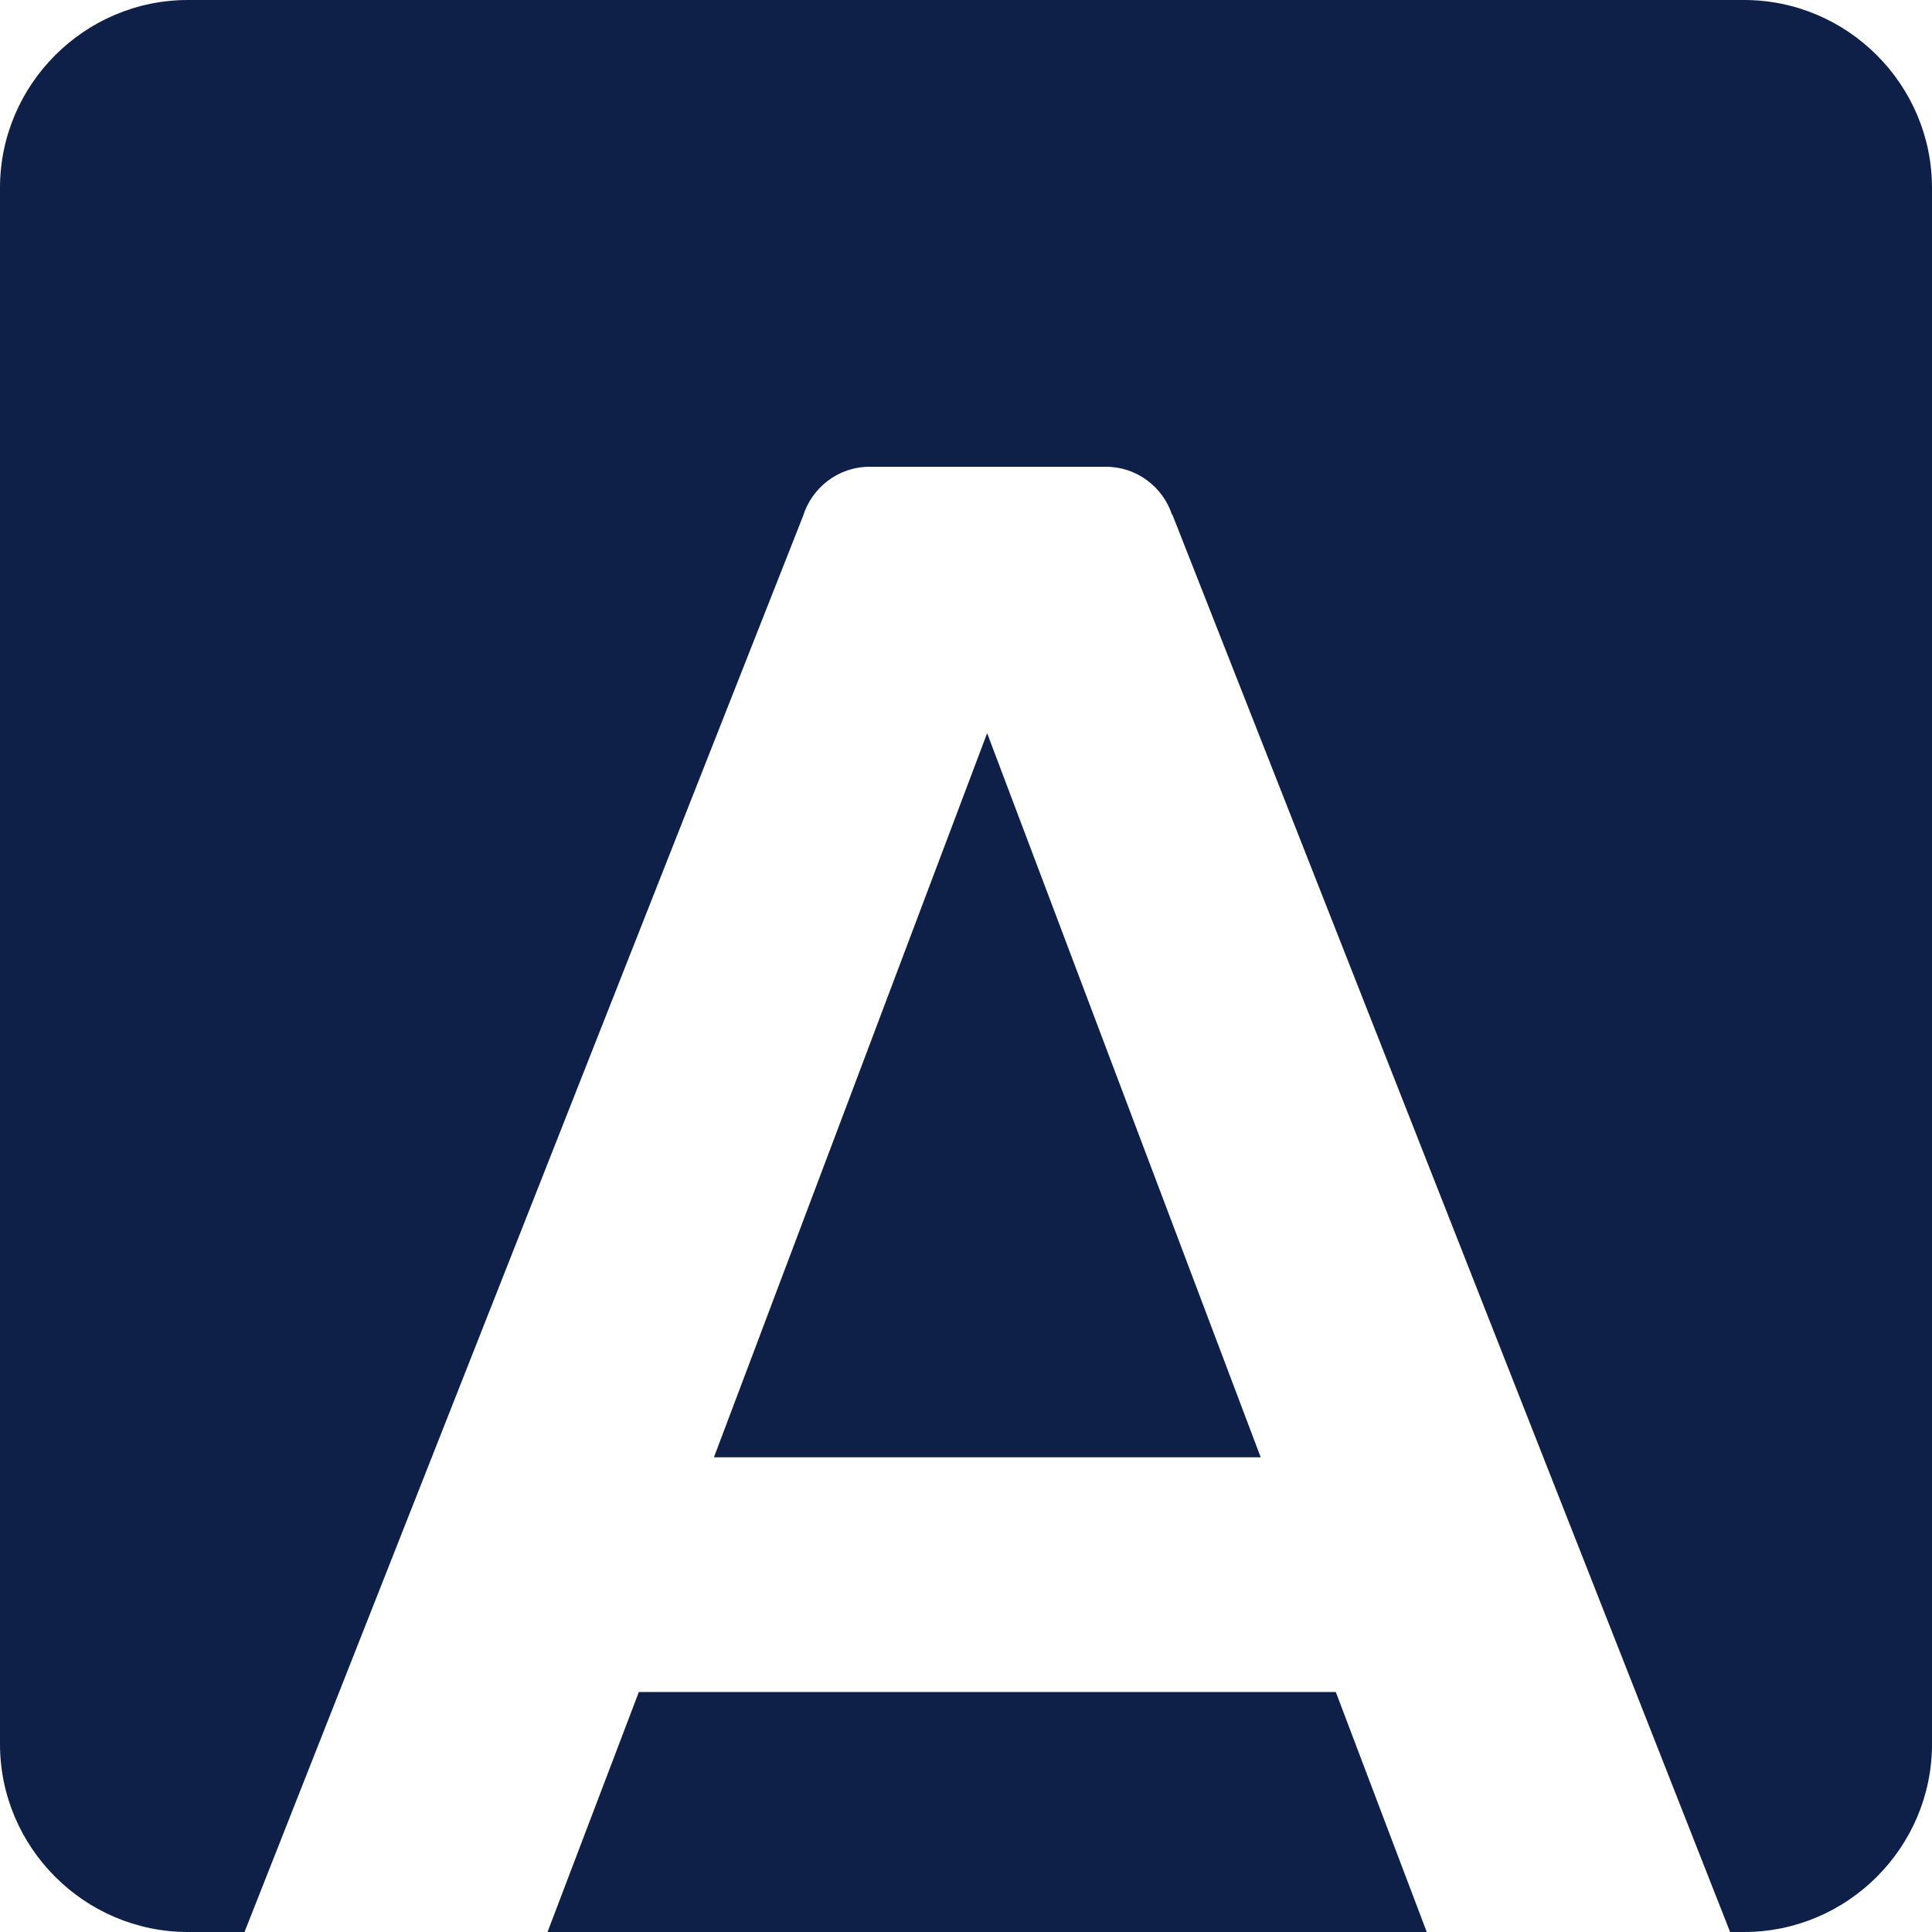
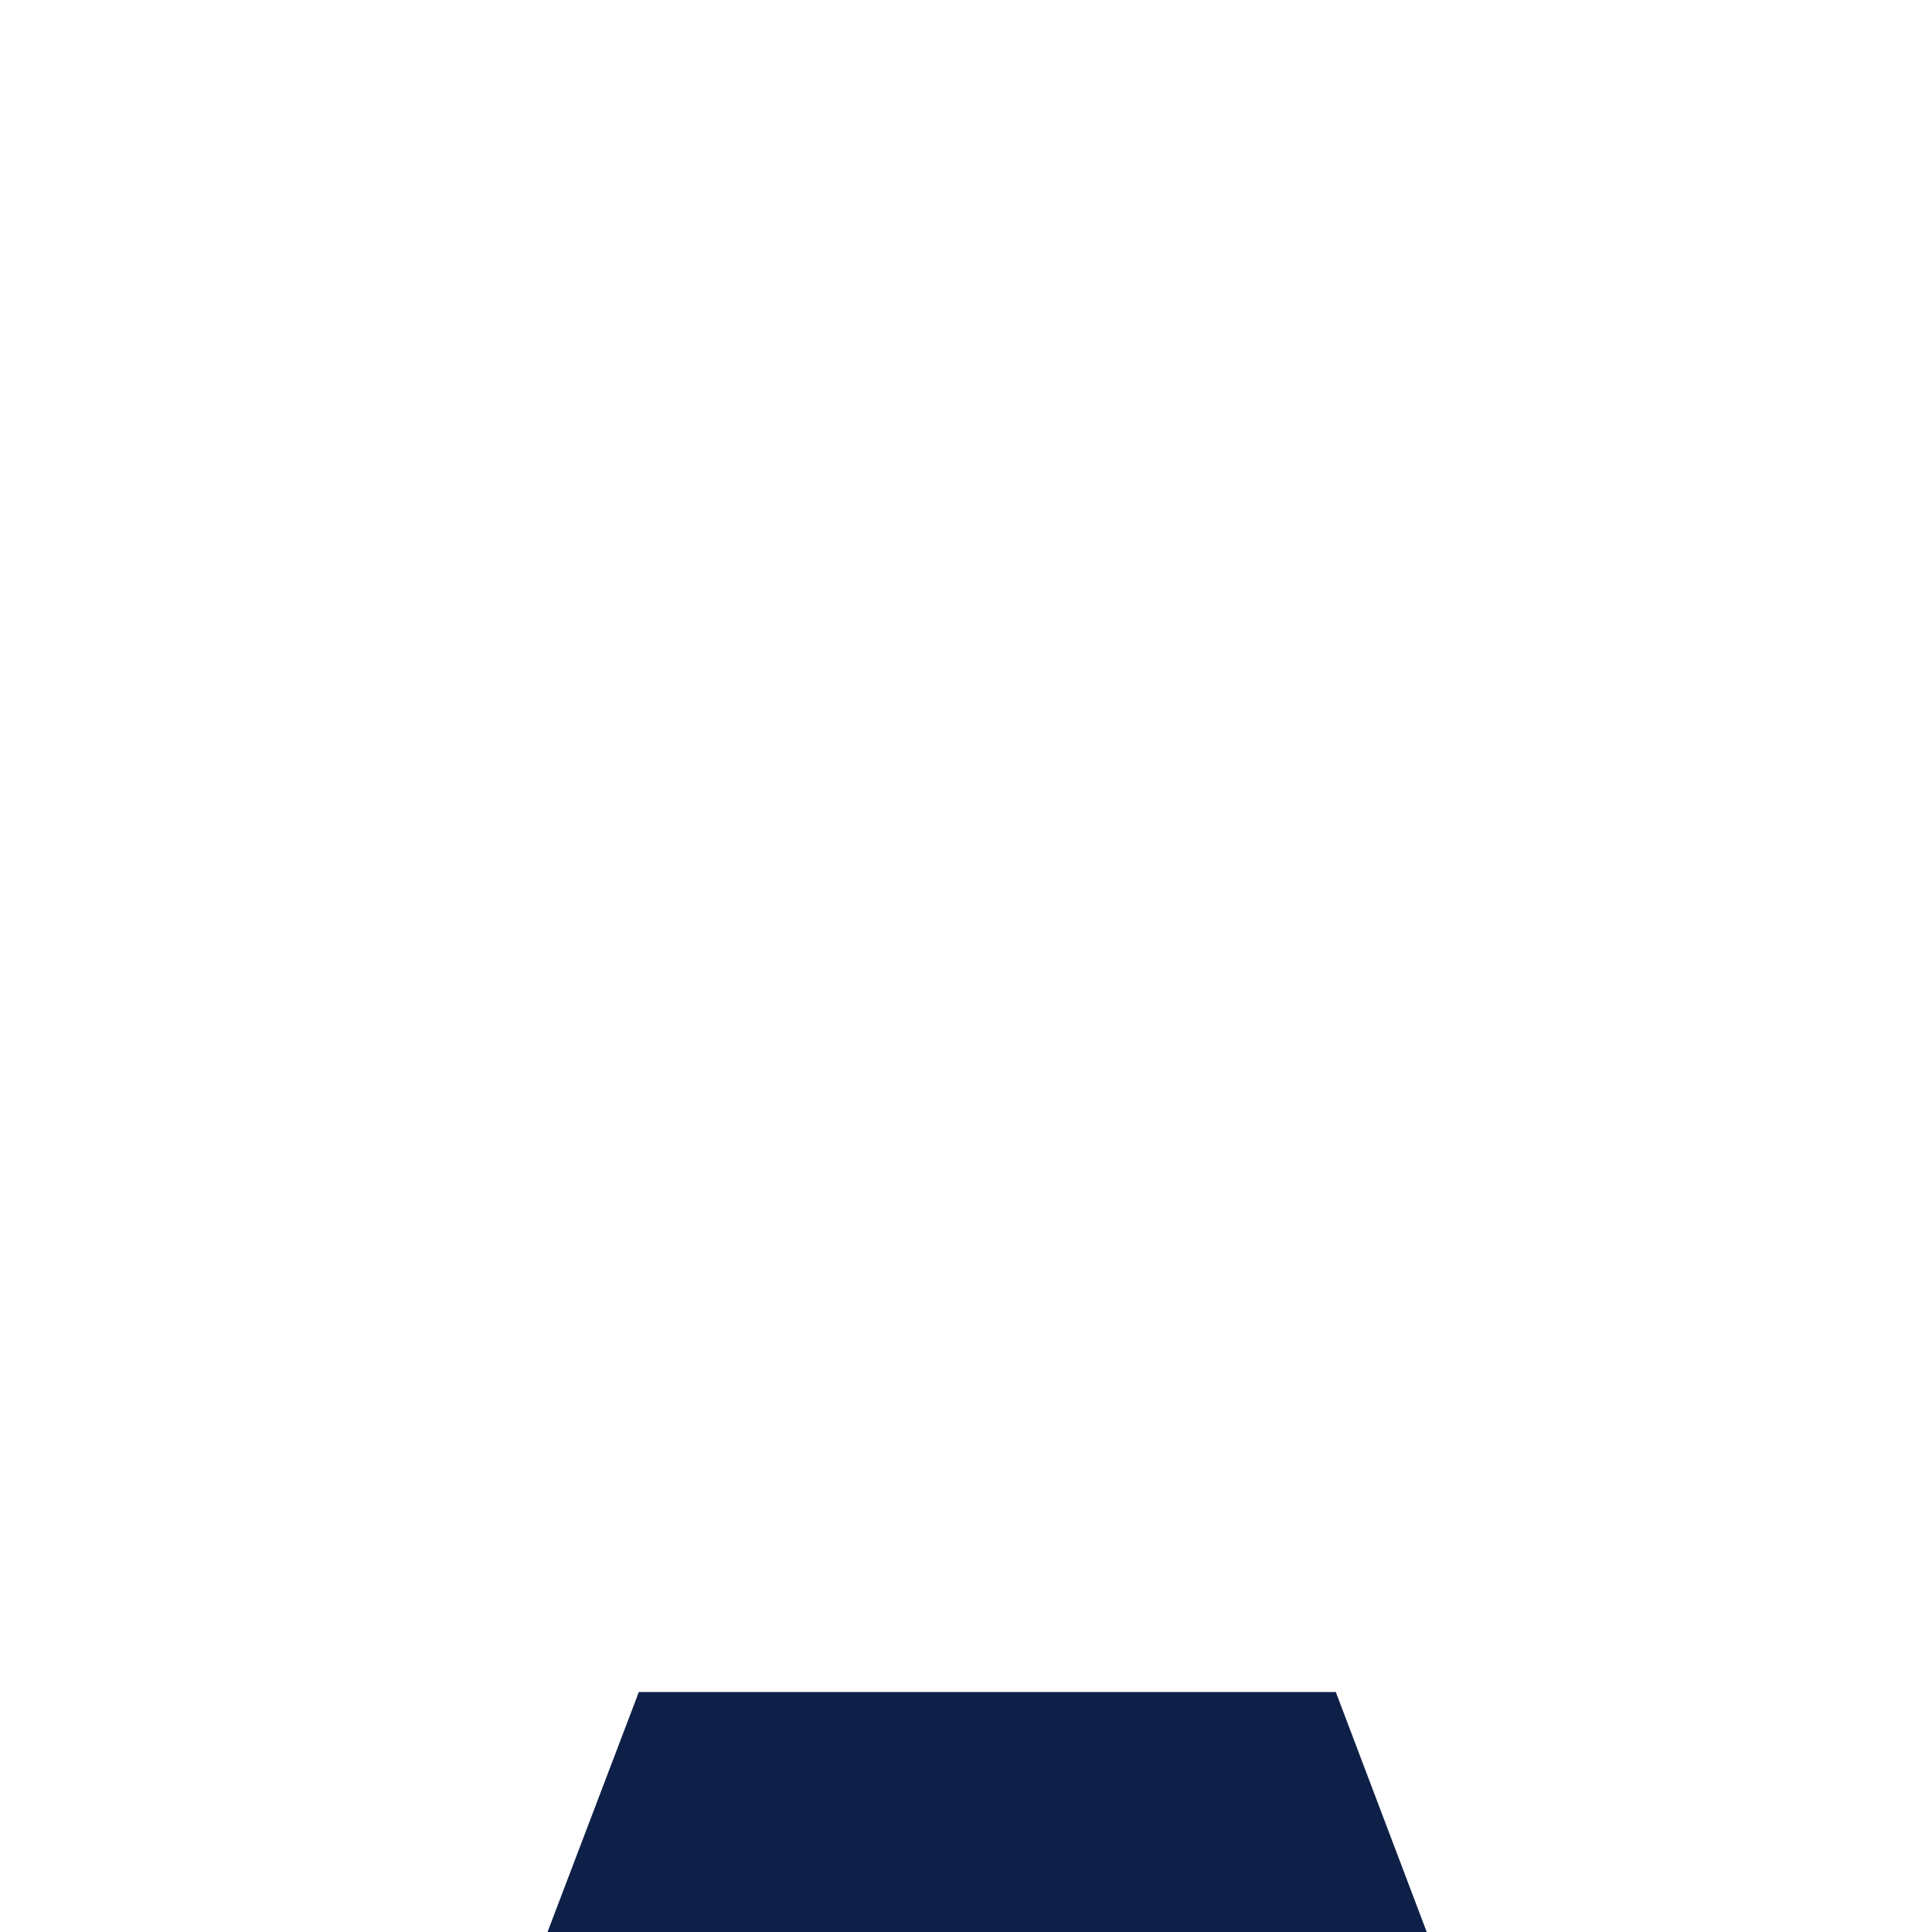
<svg xmlns="http://www.w3.org/2000/svg" width="100%" height="100%" viewBox="0 0 512 512" version="1.1" xml:space="preserve" style="fill-rule:evenodd;clip-rule:evenodd;stroke-linejoin:round;stroke-miterlimit:2;">
  <g>
    <path d="M169.3,448.4L145.1,512L378.1,512L354,448.4L169.3,448.4Z" style="fill:rgb(14,32,71);" />
-     <path d="M189.2,386.2L334.1,386.2L261.6,194.3L189.2,386.2Z" style="fill:rgb(14,32,71);" />
-     <path d="M462.2,0L49.8,0C22.4,0 0,22.4 0,49.8L0,462.2C0,489.6 22.4,512 49.8,512L64.8,512L212.8,136.8C215.1,129.3 222.1,123.7 230.4,123.7L293.1,123.7C301.3,123.7 308.2,129.1 310.6,136.4L310.7,136.4L458.5,512L462.2,512C489.6,512 512,489.6 512,462.2L512,49.8C512,22.4 489.6,0 462.2,0Z" style="fill:rgb(14,32,71);" />
  </g>
</svg>